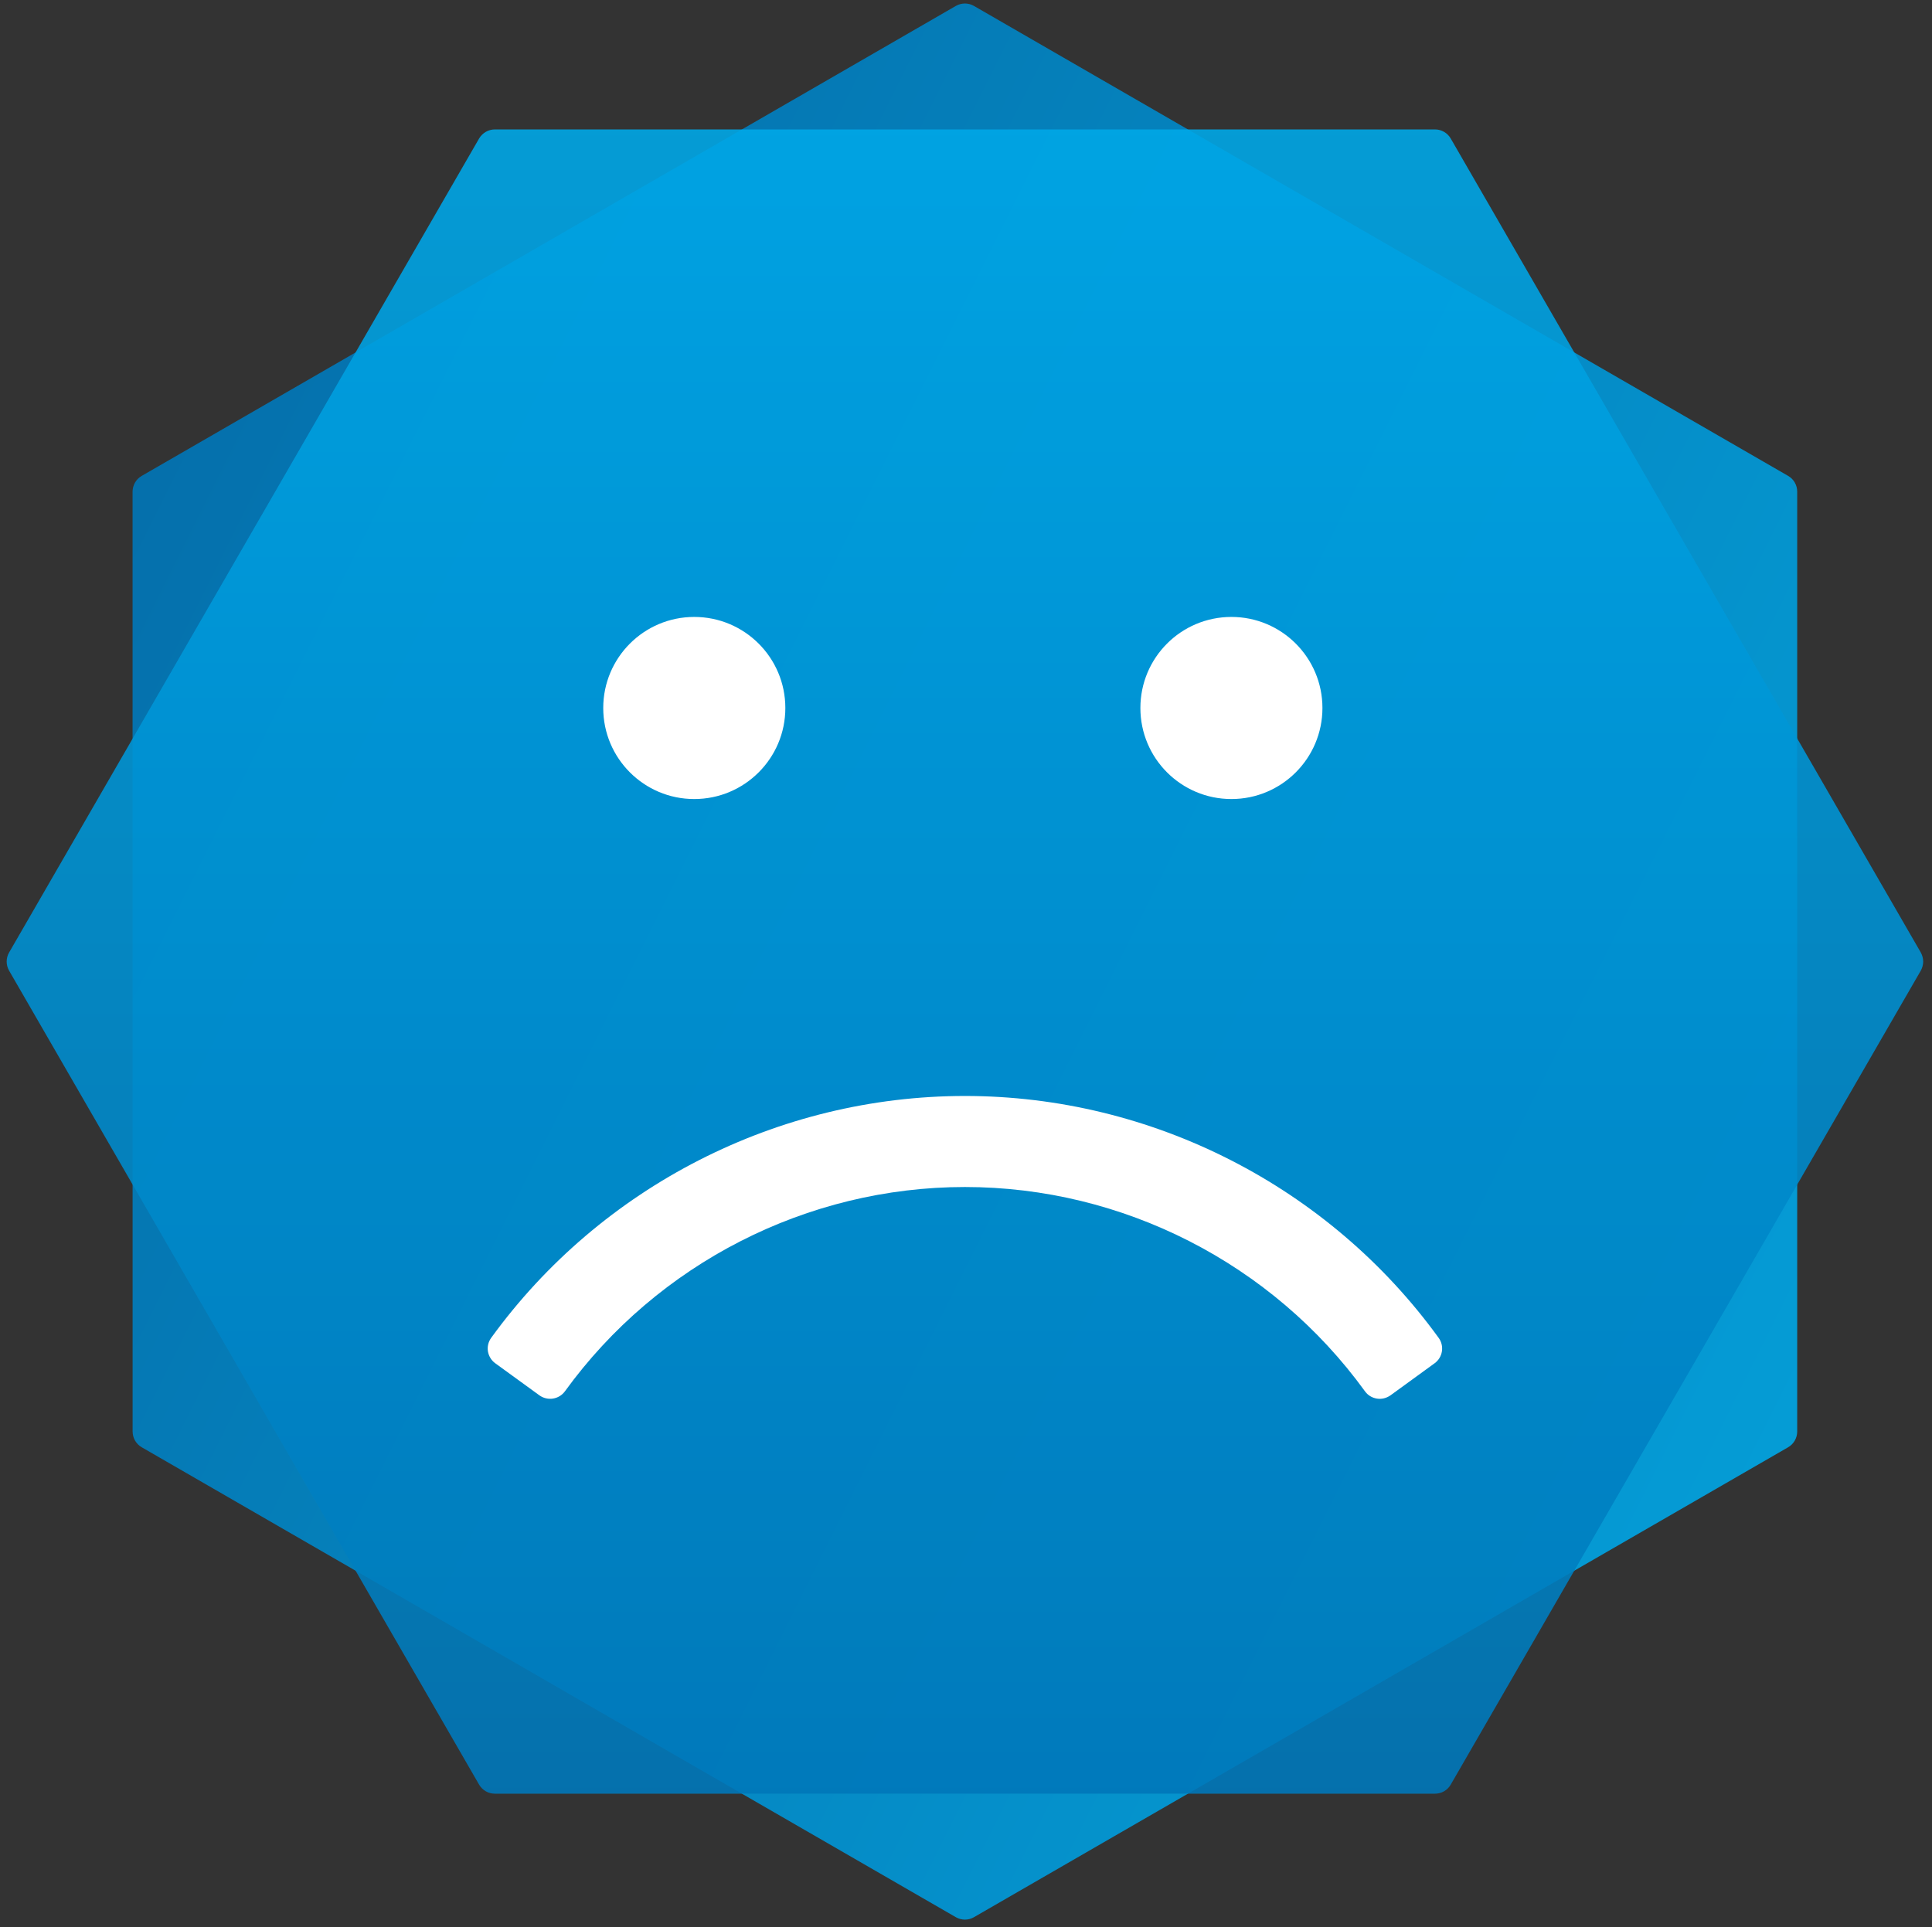
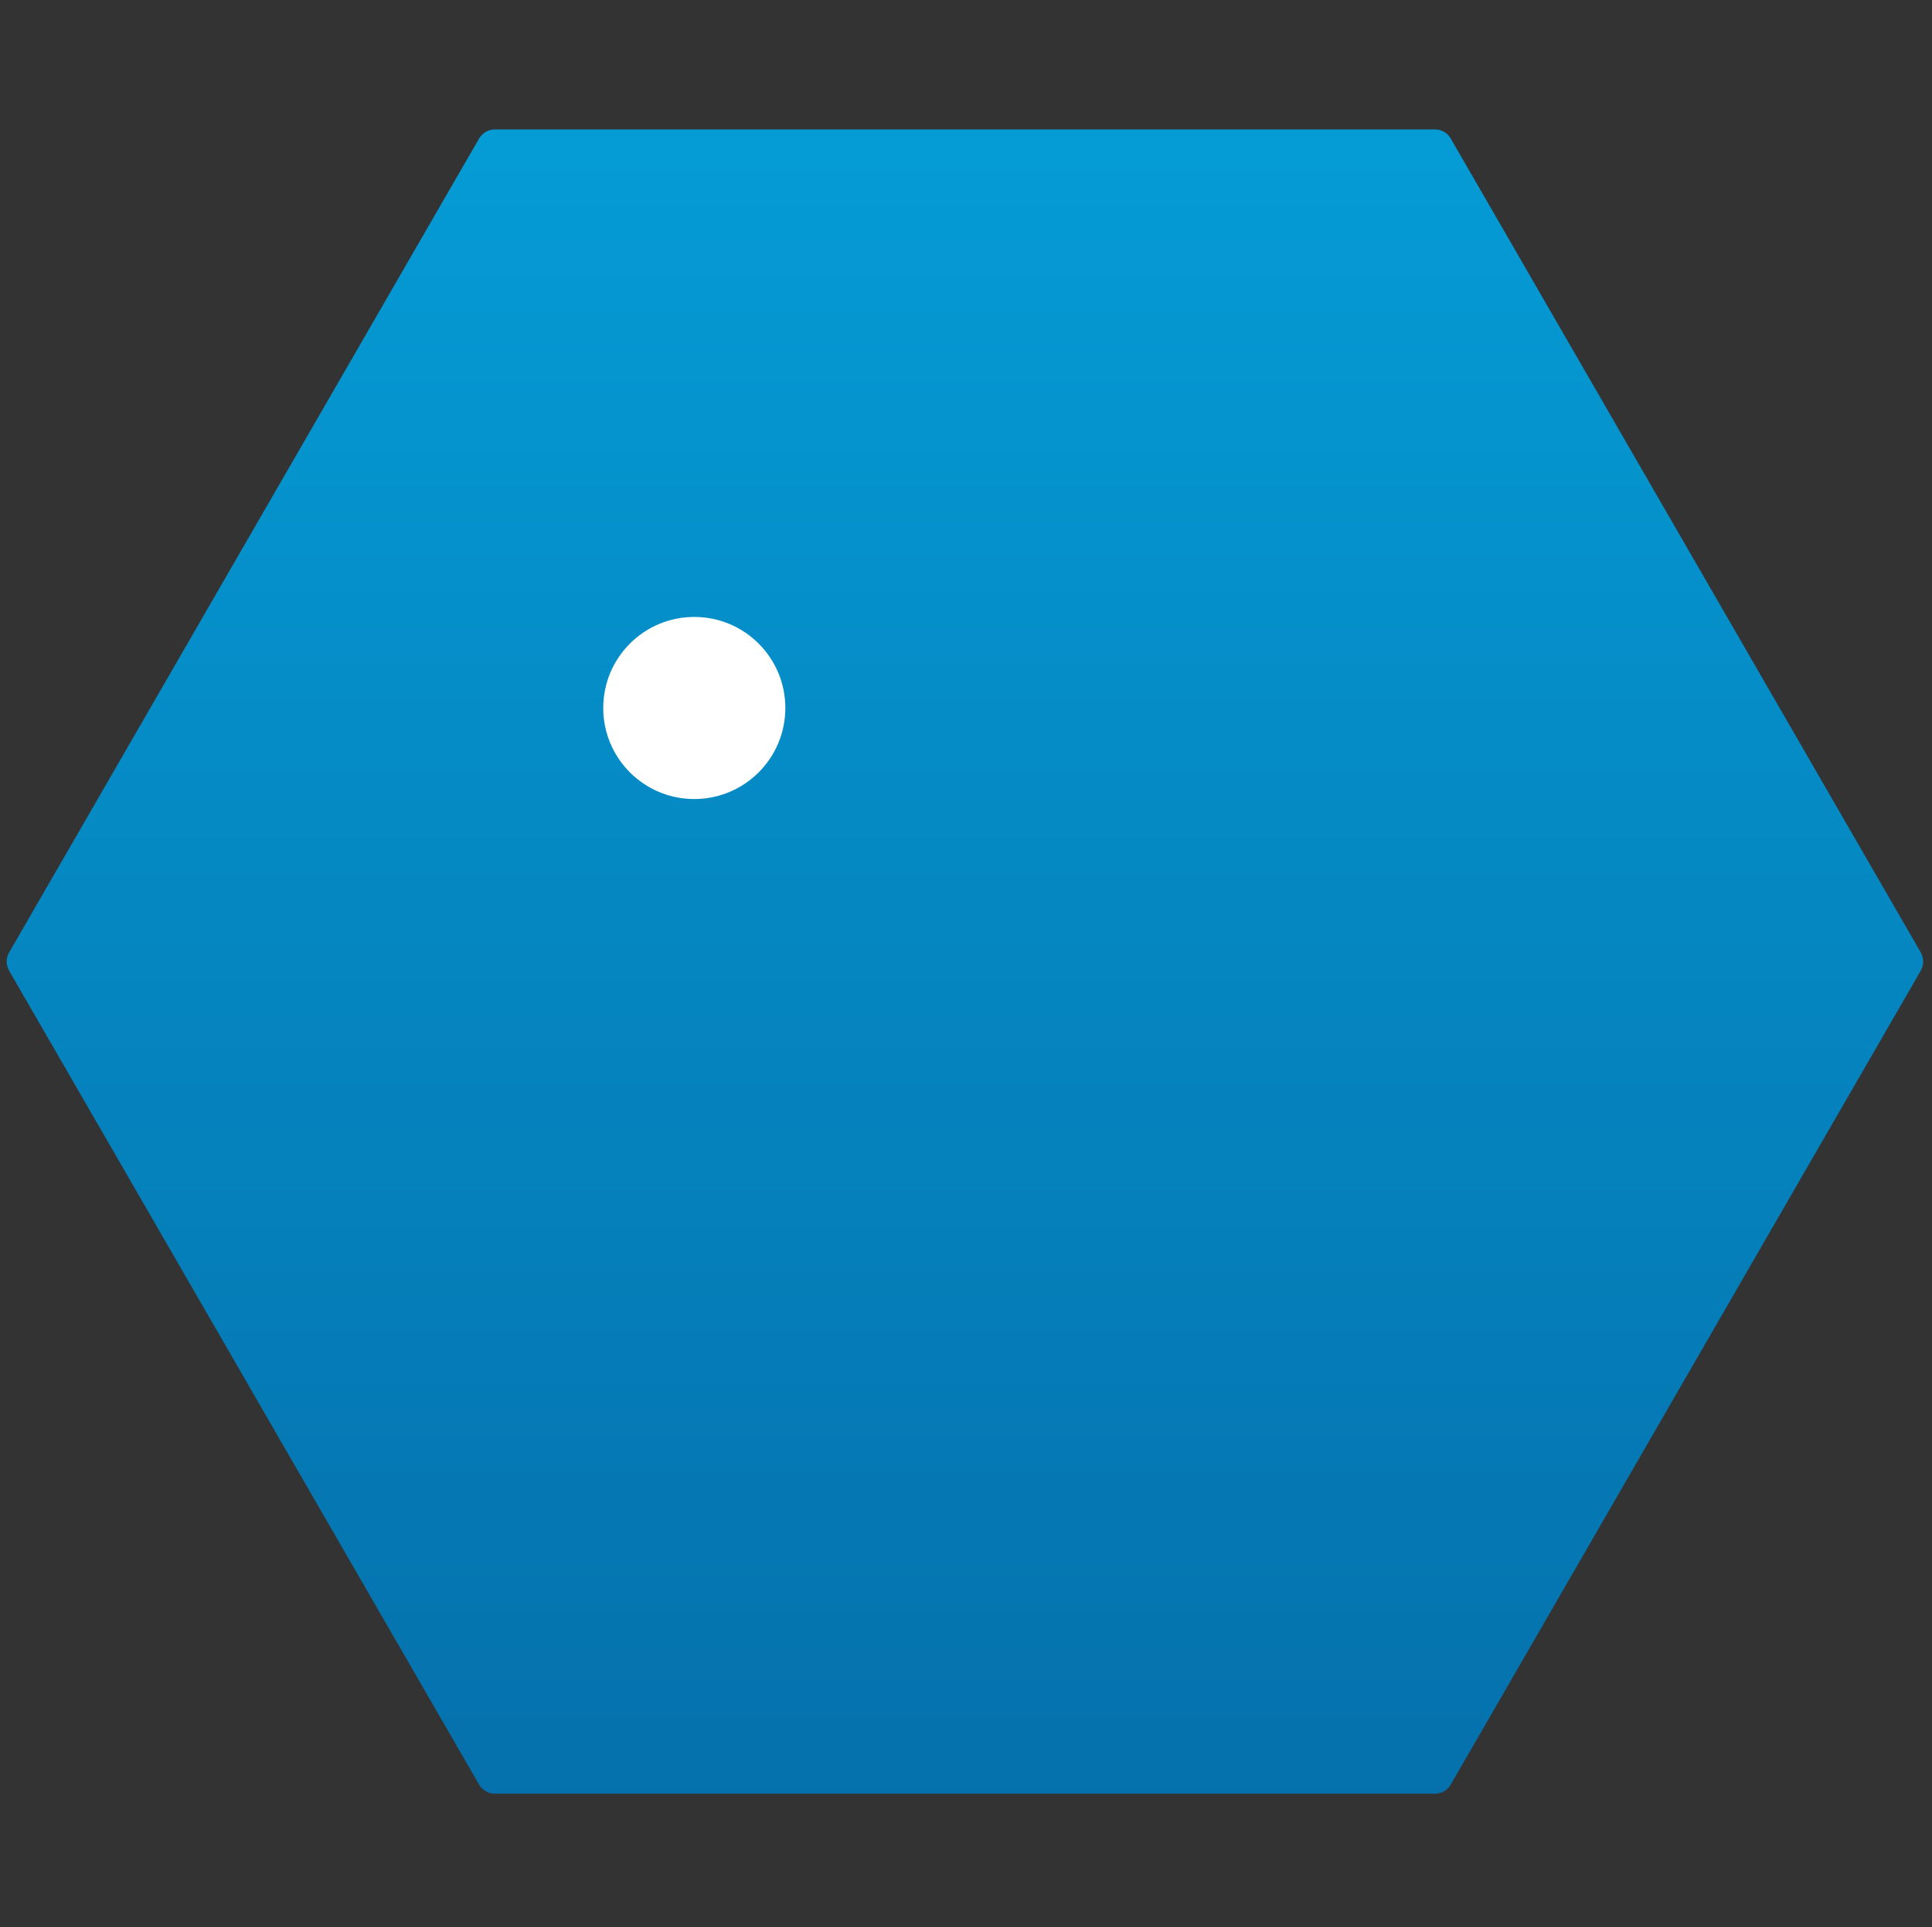
<svg xmlns="http://www.w3.org/2000/svg" xmlns:ns1="http://www.serif.com/" width="100%" height="100%" viewBox="0 0 446 445" version="1.1" xml:space="preserve" style="fill-rule:evenodd;clip-rule:evenodd;stroke-linejoin:round;stroke-miterlimit:2;">
  <rect x="0" y="0" width="446" height="445" fill="#333333" stroke="none" />
-   <rect id="Artboard1" x="0" y="0" width="446" height="445" style="fill:none;" />
  <g id="Layer-1" ns1:id="Layer 1">
    <g opacity="0.9">
-       <path d="M222.75,443.229c-0.721,-0.012 -1.45,-0.183 -2.104,-0.571l-187.929,-108.495c-1.3,-0.75 -2.104,-2.142 -2.104,-3.642l-0.009,-217.004c0.009,-1.5 0.813,-2.9 2.113,-3.638l187.929,-108.504c1.308,-0.758 2.9,-0.758 4.204,0l187.938,108.504c1.295,0.738 2.095,2.138 2.095,3.638l0,217.004c0,1.5 -0.8,2.892 -2.095,3.642l-187.938,108.495c-0.642,0.388 -1.379,0.559 -2.1,0.571Z" style="fill:url(#_Linear1);fill-rule:nonzero;" />
-     </g>
+       </g>
    <g opacity="0.9">
      <path d="M443.967,222.017c0,0.729 -0.2,1.445 -0.559,2.104l-108.512,187.937c-0.75,1.309 -2.138,2.092 -3.642,2.092l-217,0c-1.512,0 -2.891,-0.783 -3.654,-2.092l-108.5,-187.937c-0.75,-1.304 -0.75,-2.913 0,-4.196l108.5,-187.946c0.763,-1.296 2.142,-2.096 3.654,-2.096l217,0c1.504,0 2.892,0.8 3.642,2.096l108.512,187.933c0.359,0.655 0.559,1.384 0.559,2.105Z" style="fill:url(#_Linear2);fill-rule:nonzero;" />
    </g>
-     <path d="M112.639,312.03c0.192,1.1 0.792,2.092 1.692,2.738l10.208,7.417c1.896,1.345 4.509,0.925 5.875,-0.946c21.404,-29.538 55.921,-47.167 92.338,-47.167c36.425,0 70.946,17.629 92.35,47.167c0.641,0.9 1.625,1.504 2.733,1.683c1.108,0.188 2.221,-0.1 3.142,-0.737l10.2,-7.417c1.875,-1.358 2.308,-3.988 0.929,-5.875c-25.333,-34.963 -66.217,-55.842 -109.354,-55.842c-43.138,0 -84.004,20.879 -109.359,55.842c-0.662,0.917 -0.925,2.033 -0.754,3.137" style="fill:#fff;fill-rule:nonzero;" />
    <path d="M181.295,163.471c0,11.612 -9.416,21.021 -21.029,21.021c-11.6,0 -21.008,-9.409 -21.008,-21.021c0,-11.617 9.408,-21.025 21.008,-21.025c11.613,0 21.029,9.408 21.029,21.025" style="fill:#fff;" />
-     <path d="M305.283,163.471c0,11.612 -9.413,21.021 -21.009,21.021c-11.621,0 -21.016,-9.409 -21.016,-21.021c0,-11.617 9.395,-21.025 21.016,-21.025c11.596,0 21.009,9.408 21.009,21.025" style="fill:#fff;" />
  </g>
  <defs>
    <linearGradient id="_Linear1" x1="0" y1="0" x2="1" y2="0" gradientUnits="userSpaceOnUse" gradientTransform="matrix(393.669,200.585,-200.585,393.669,25.916,121.729)">
      <stop offset="0" style="stop-color:#0077b9;stop-opacity:1" />
      <stop offset="1" style="stop-color:#00a7e7;stop-opacity:1" />
    </linearGradient>
    <linearGradient id="_Linear2" x1="0" y1="0" x2="1" y2="0" gradientUnits="userSpaceOnUse" gradientTransform="matrix(0,-384.269,384.269,-0,222.753,414.149)">
      <stop offset="0" style="stop-color:#0077b9;stop-opacity:1" />
      <stop offset="1" style="stop-color:#00a7e7;stop-opacity:1" />
    </linearGradient>
  </defs>
</svg>